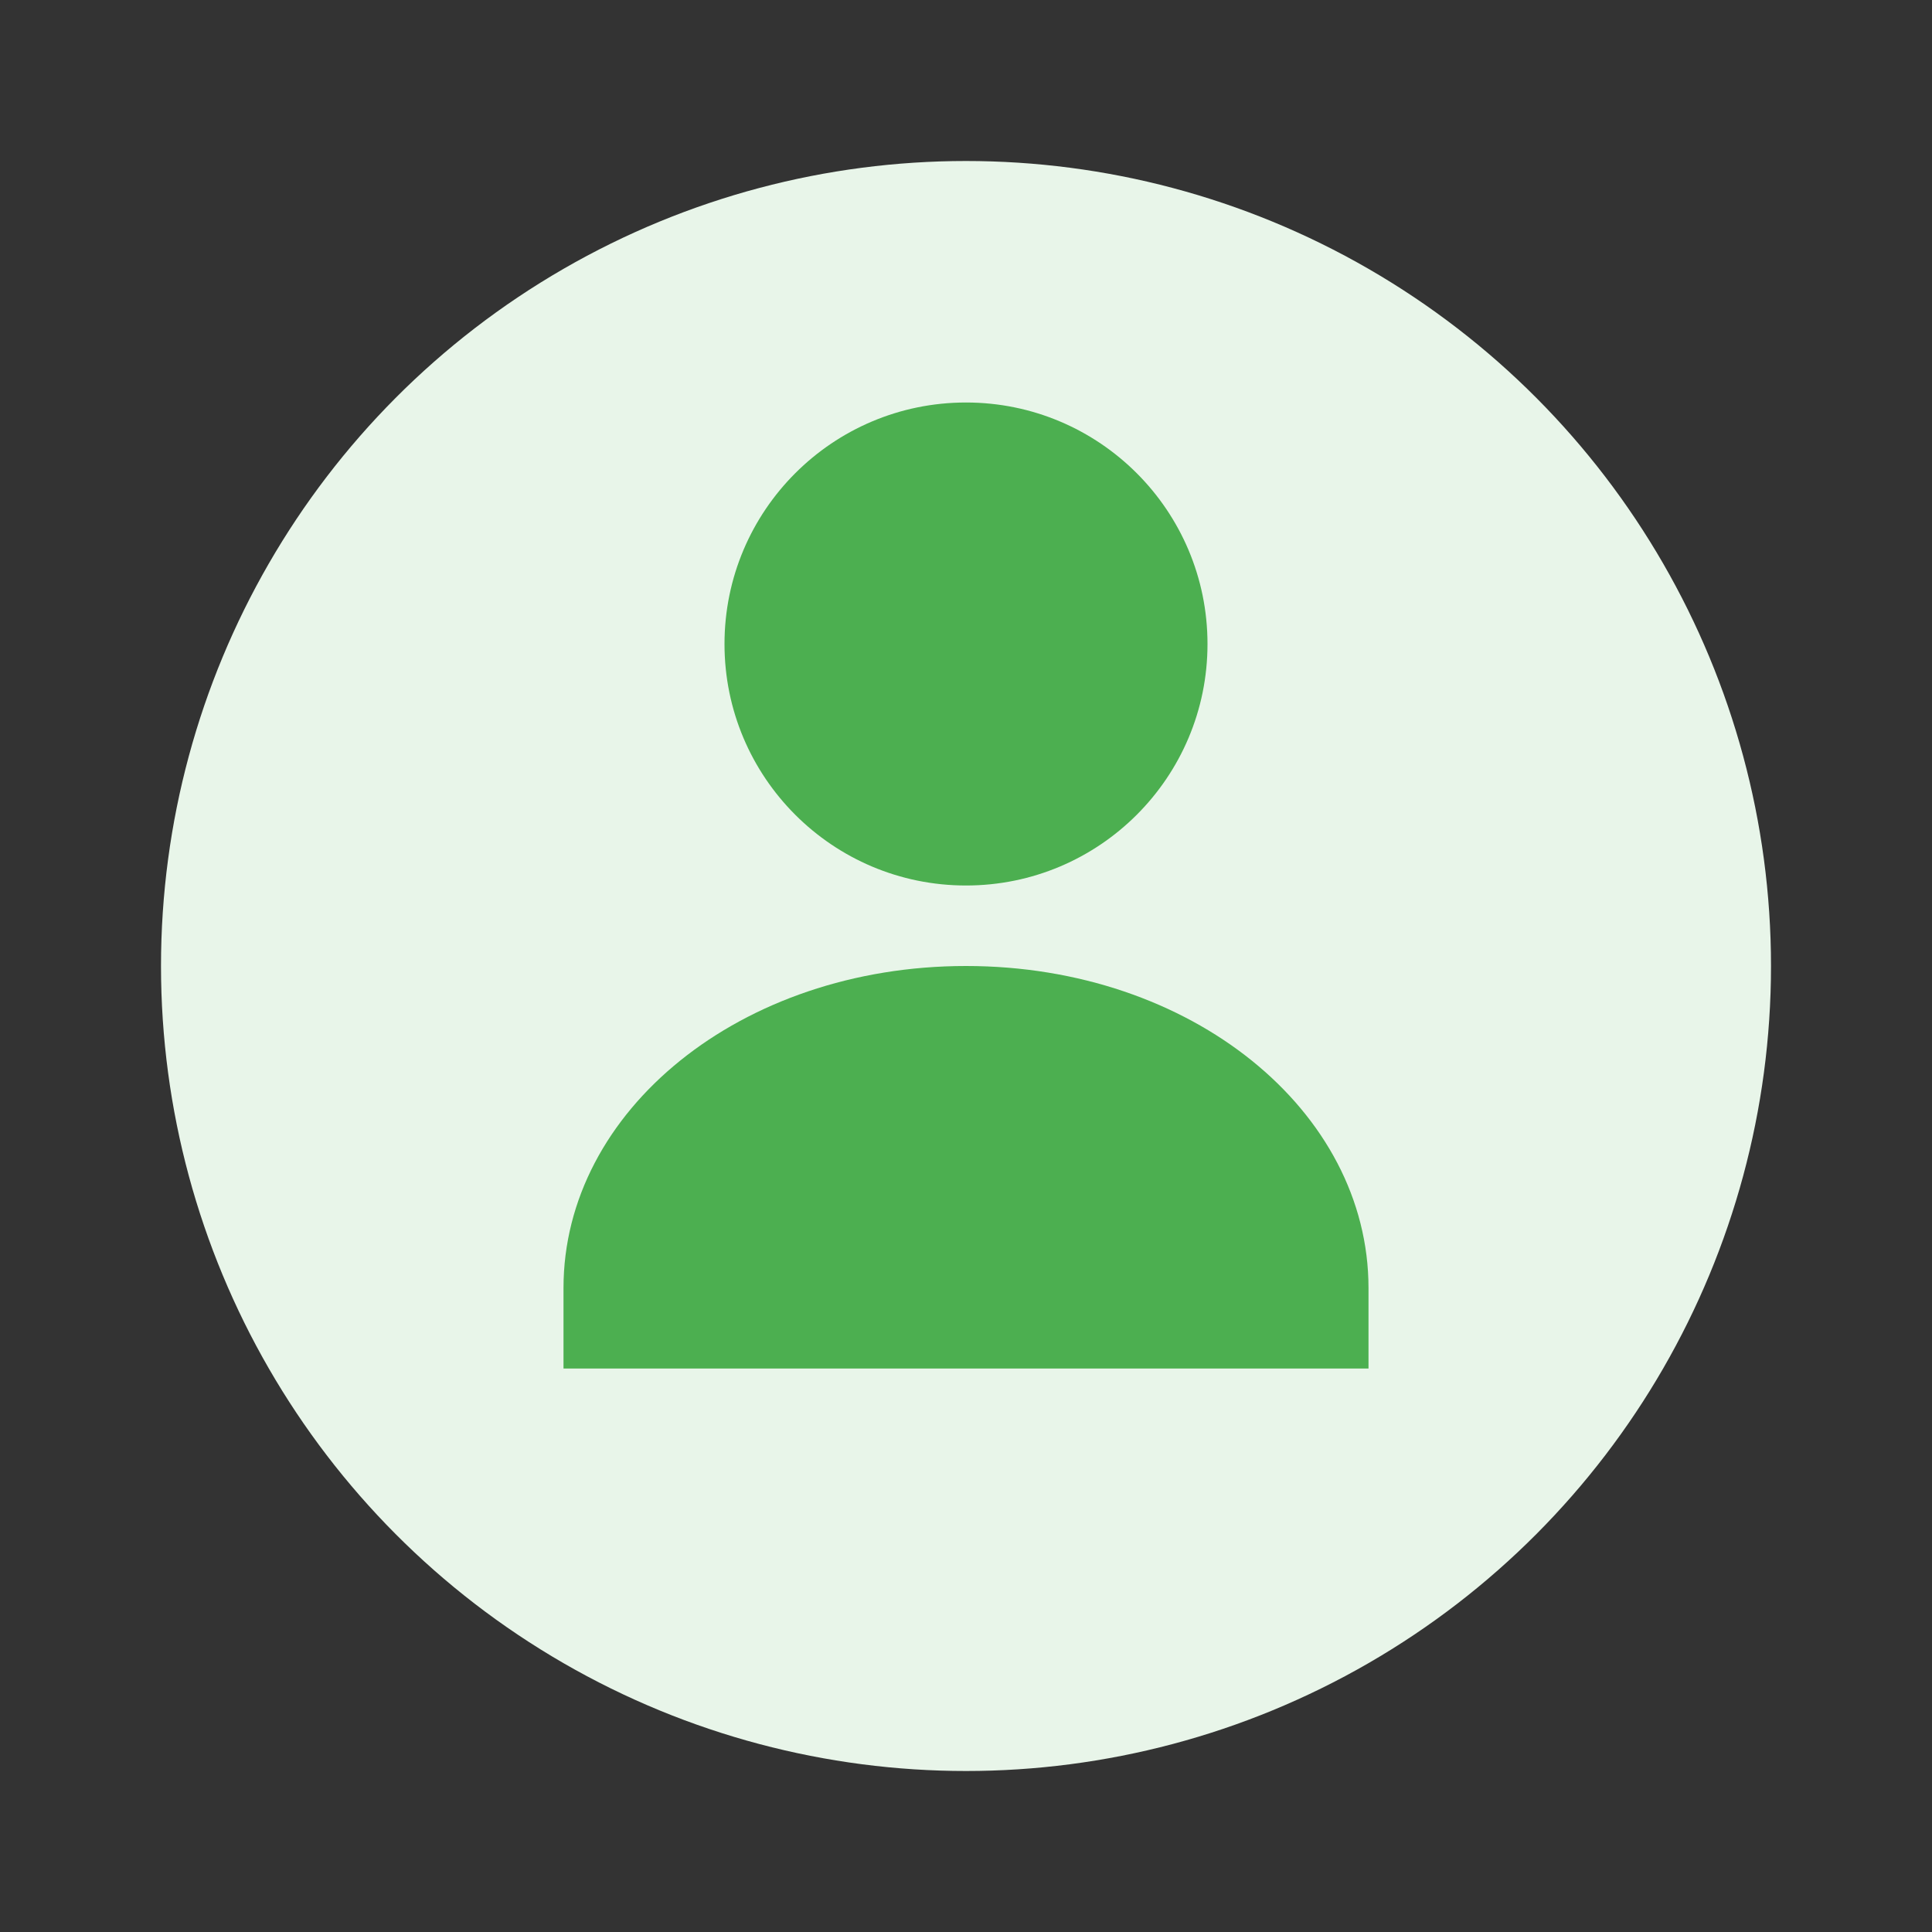
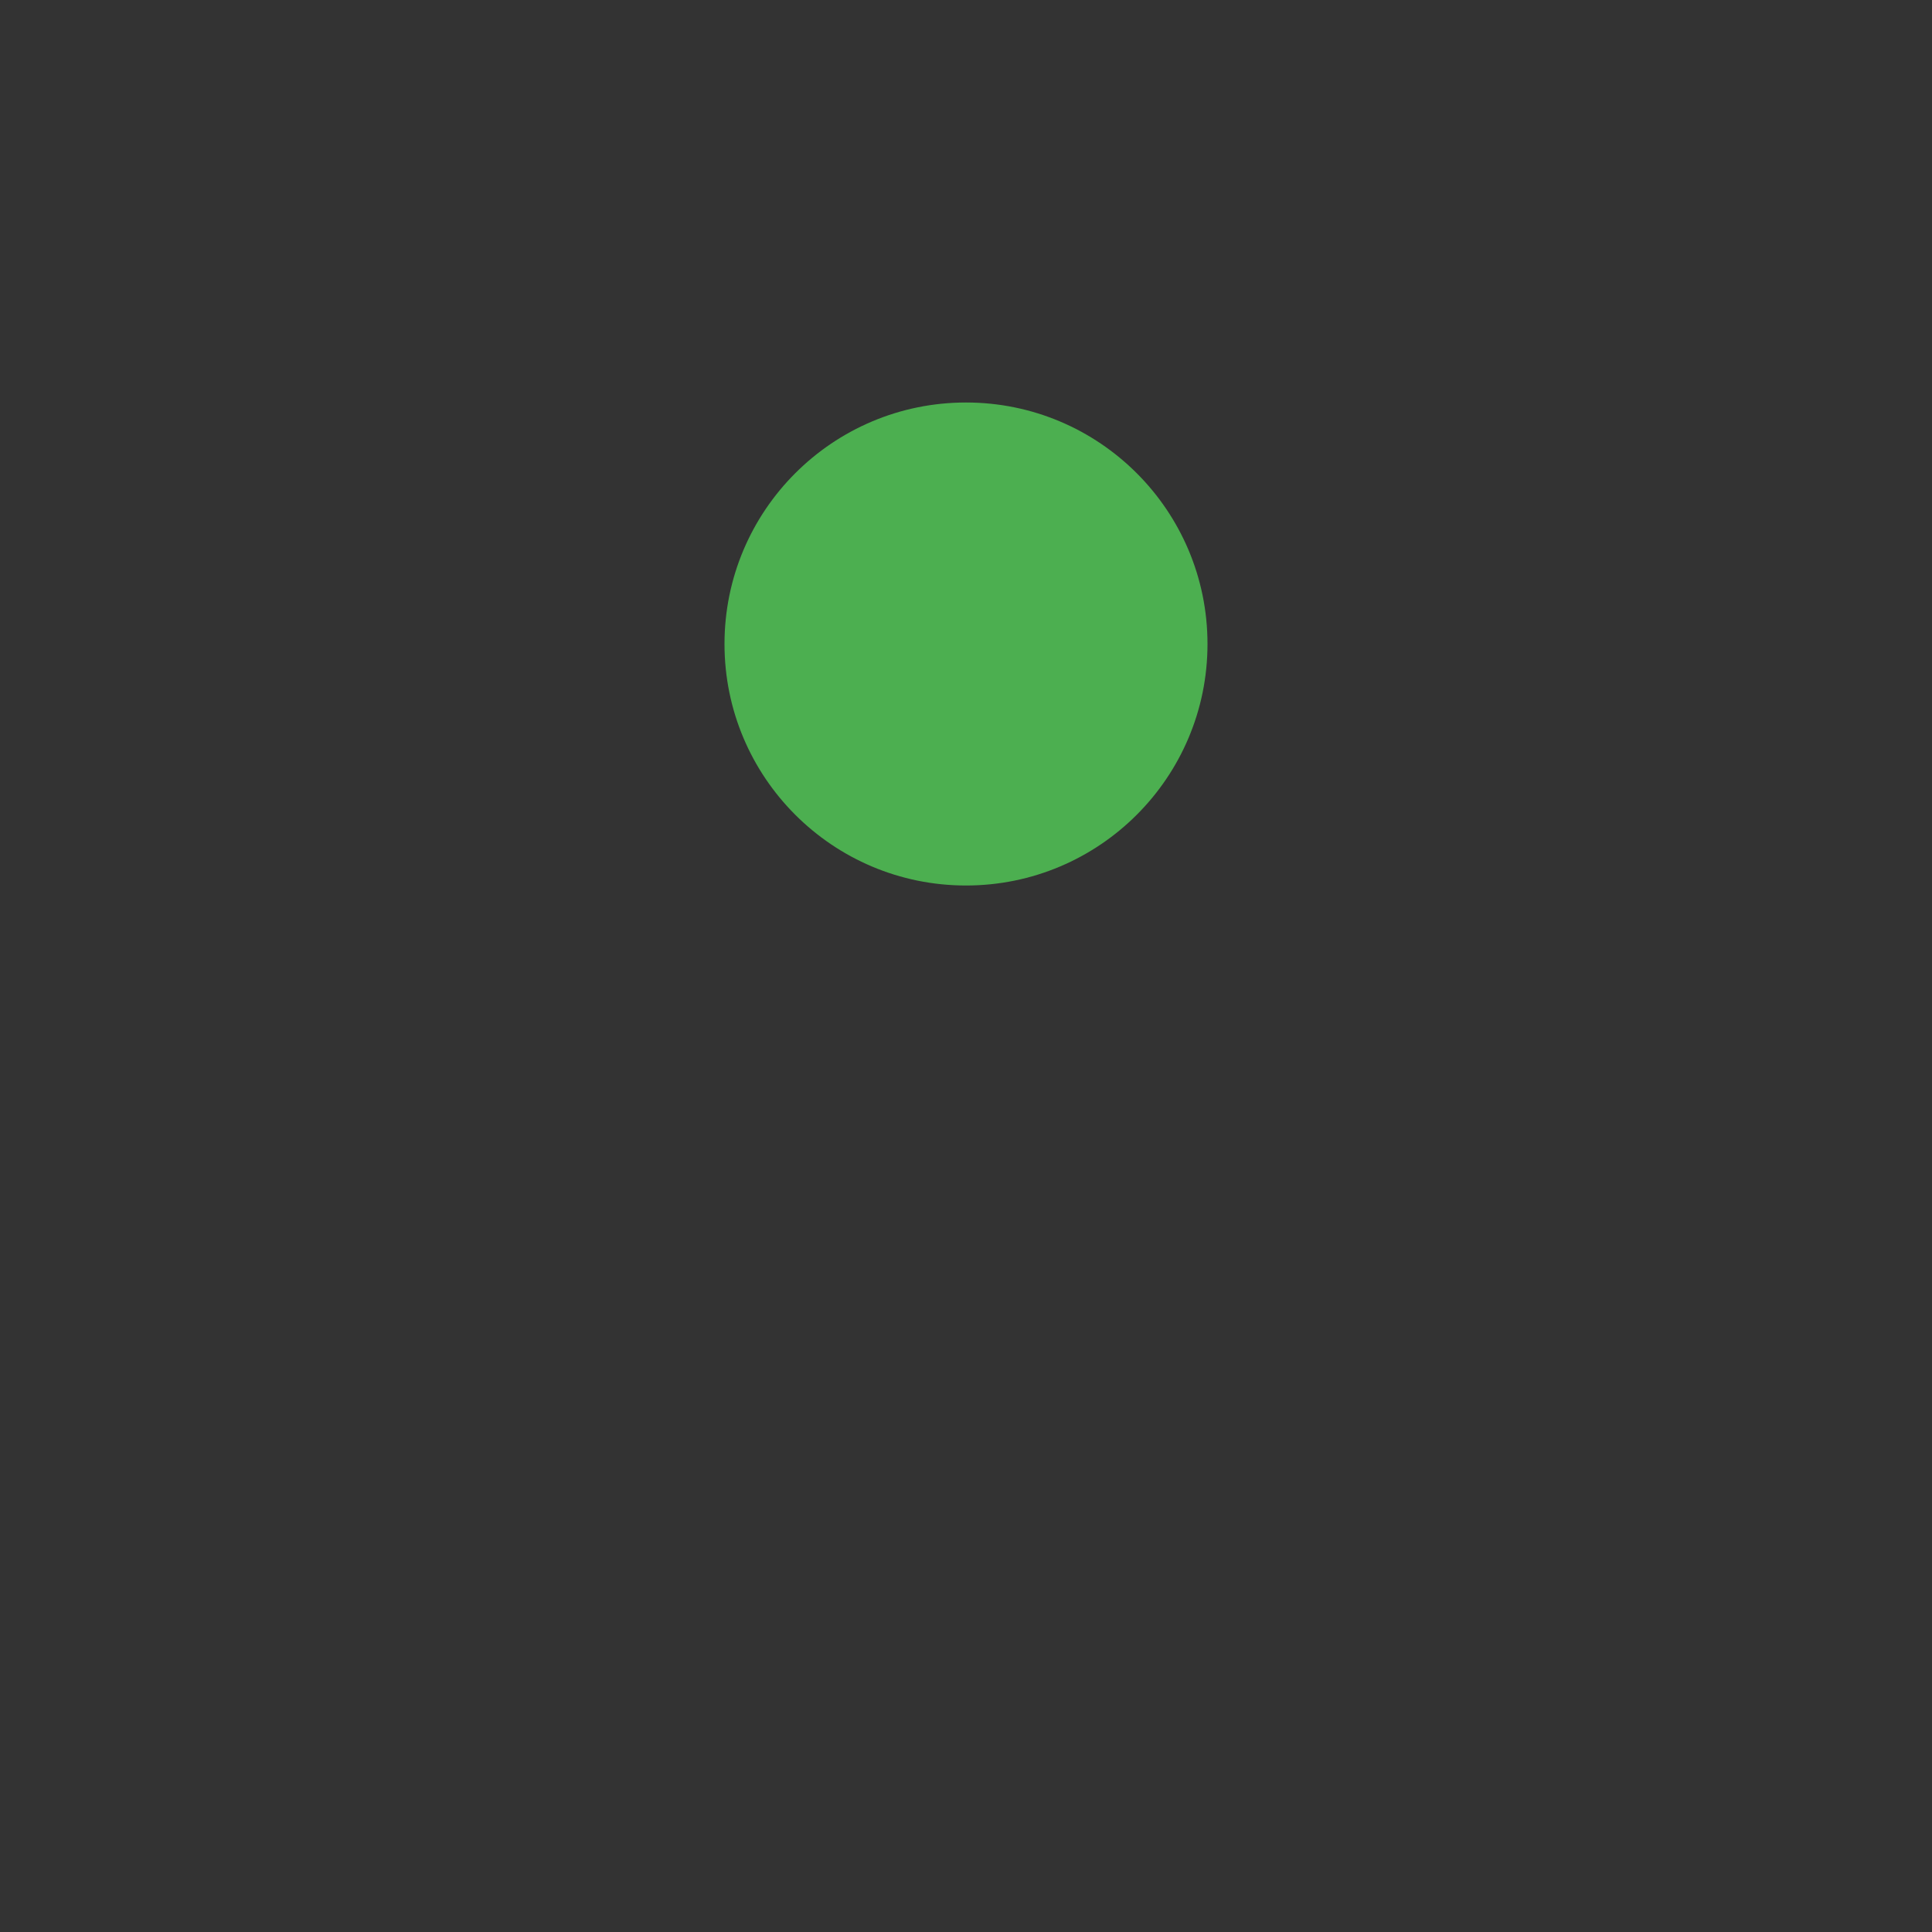
<svg xmlns="http://www.w3.org/2000/svg" viewBox="0 0 24 24" width="24" height="24">
  <rect x="0" y="0" width="24" height="24" fill="#333333" stroke="none" />
-   <circle cx="12" cy="12" r="10" fill="#E8F5E9" />
  <circle cx="12" cy="8" r="3" fill="#4CAF50" />
-   <path d="M12 12c-2.8 0-5 1.8-5 4v1h10v-1c0-2.2-2.2-4-5-4z" fill="#4CAF50" />
</svg>